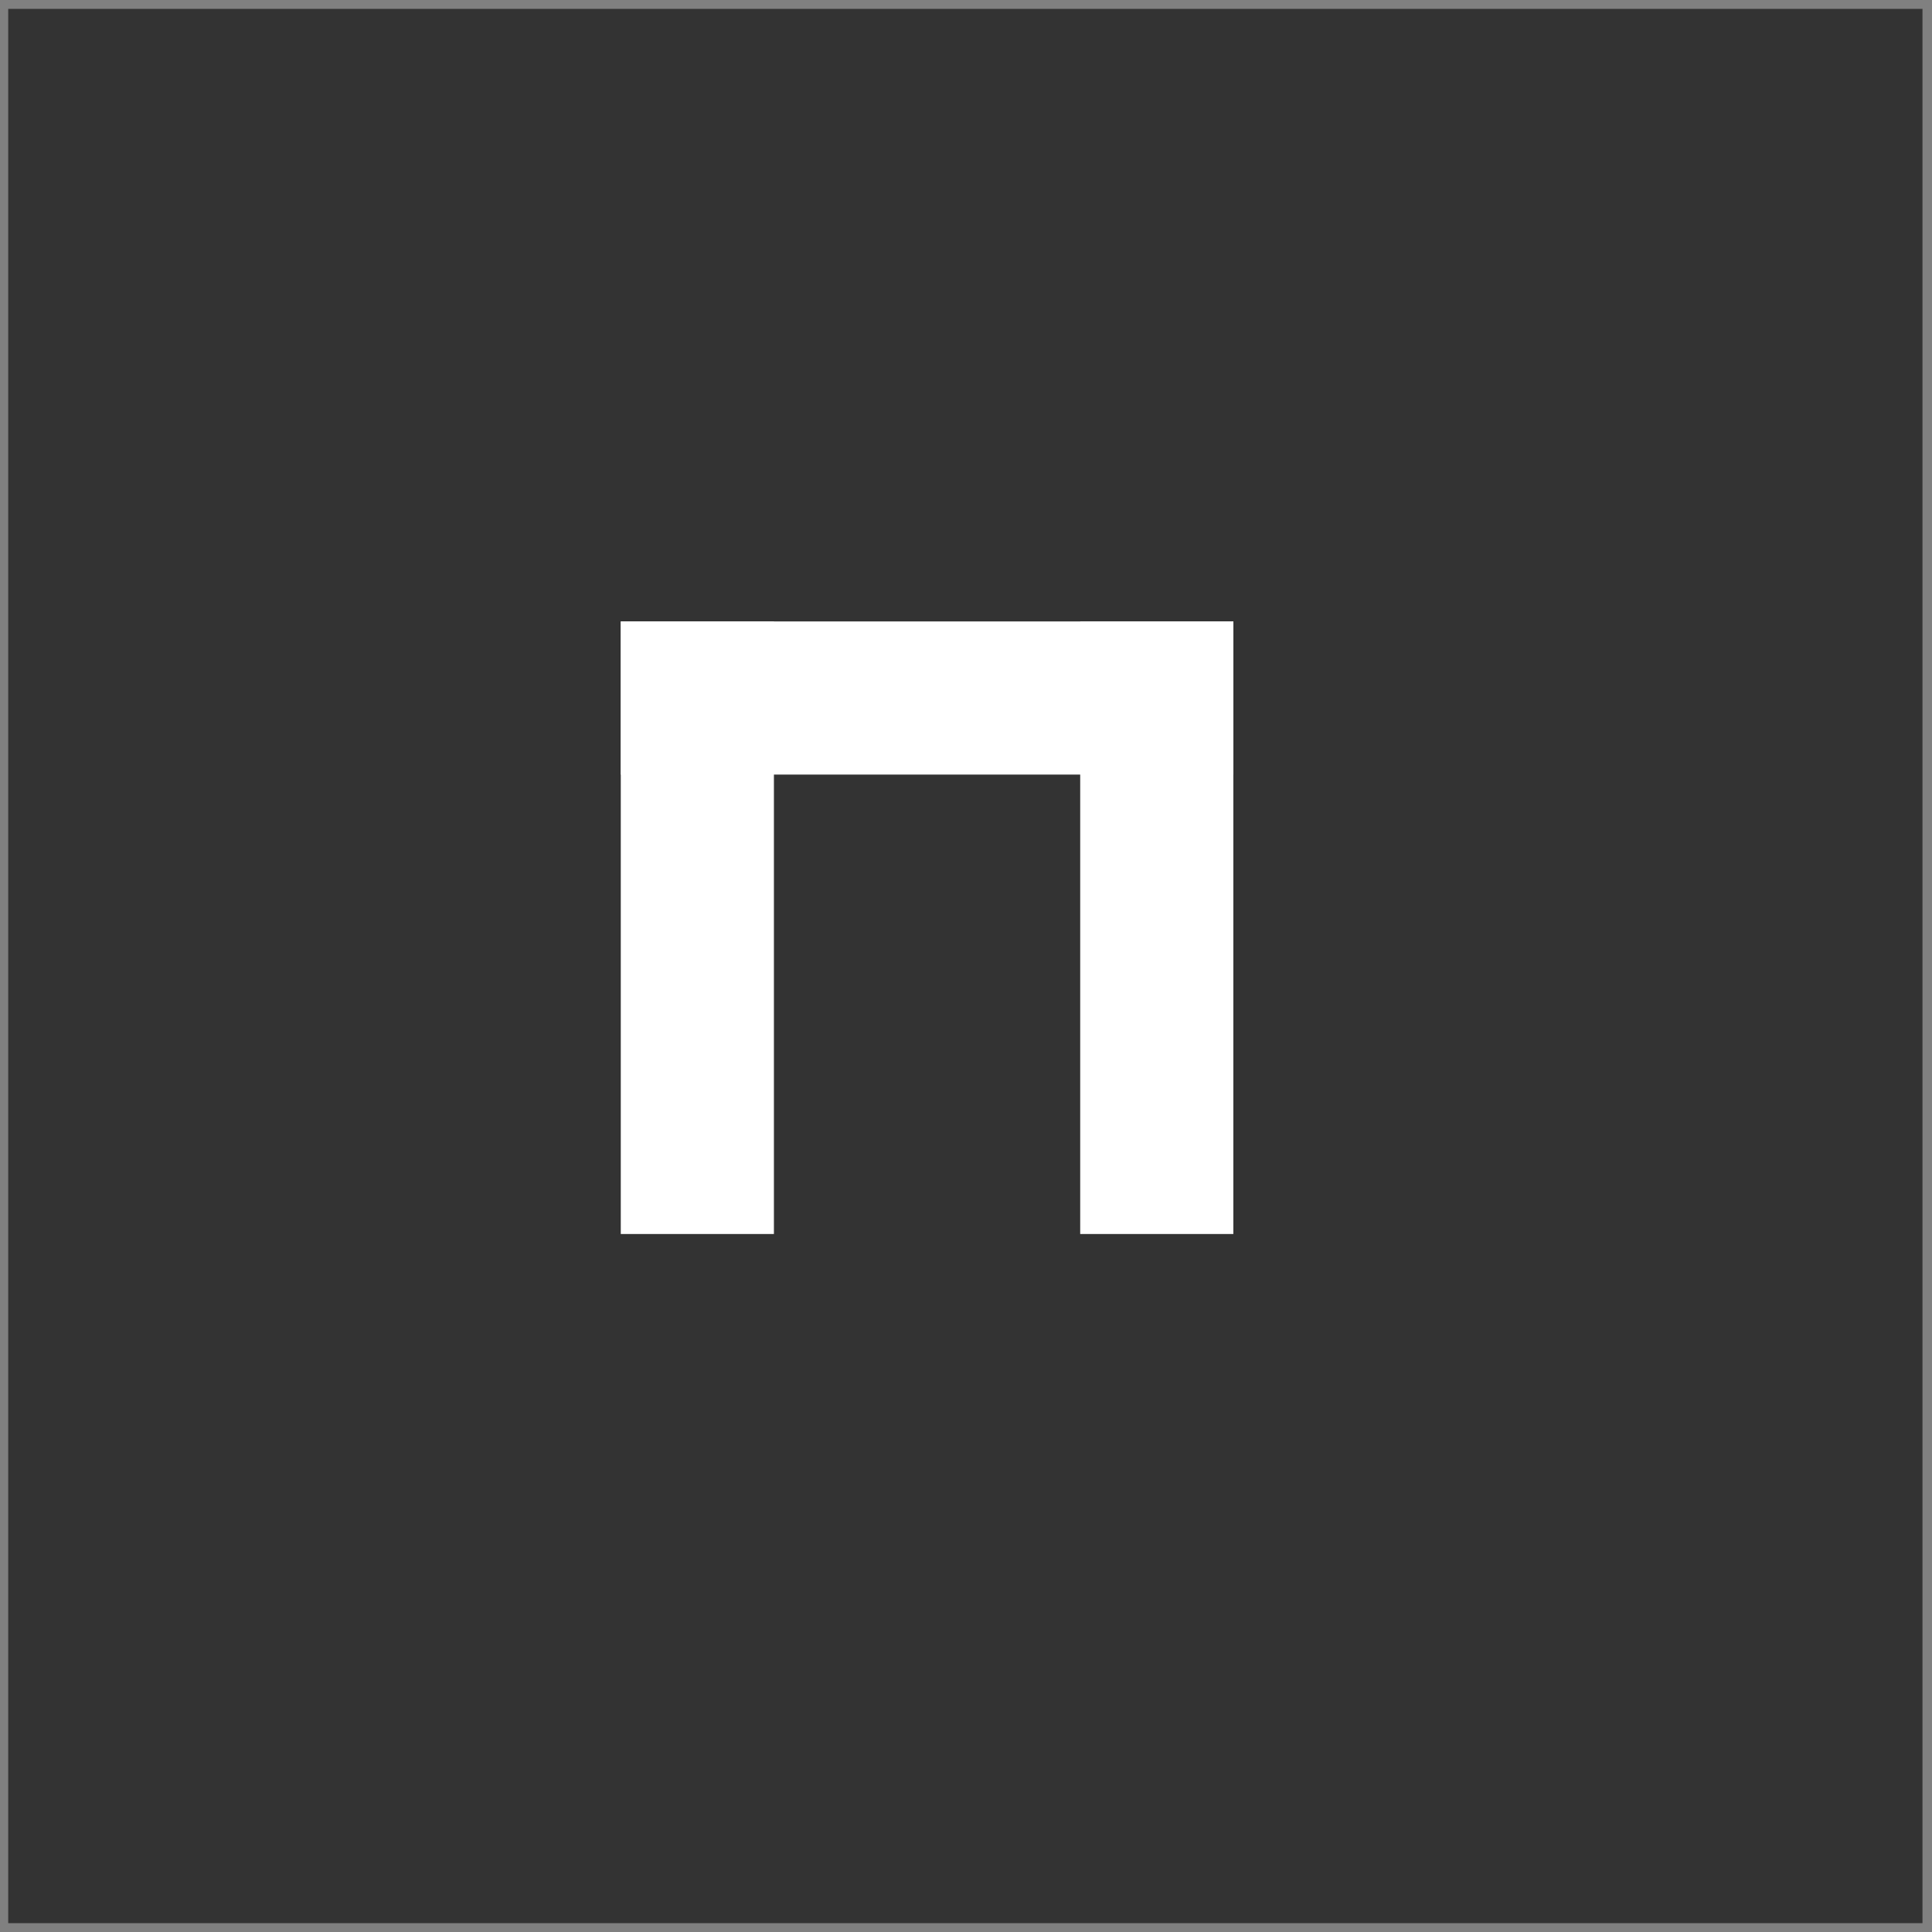
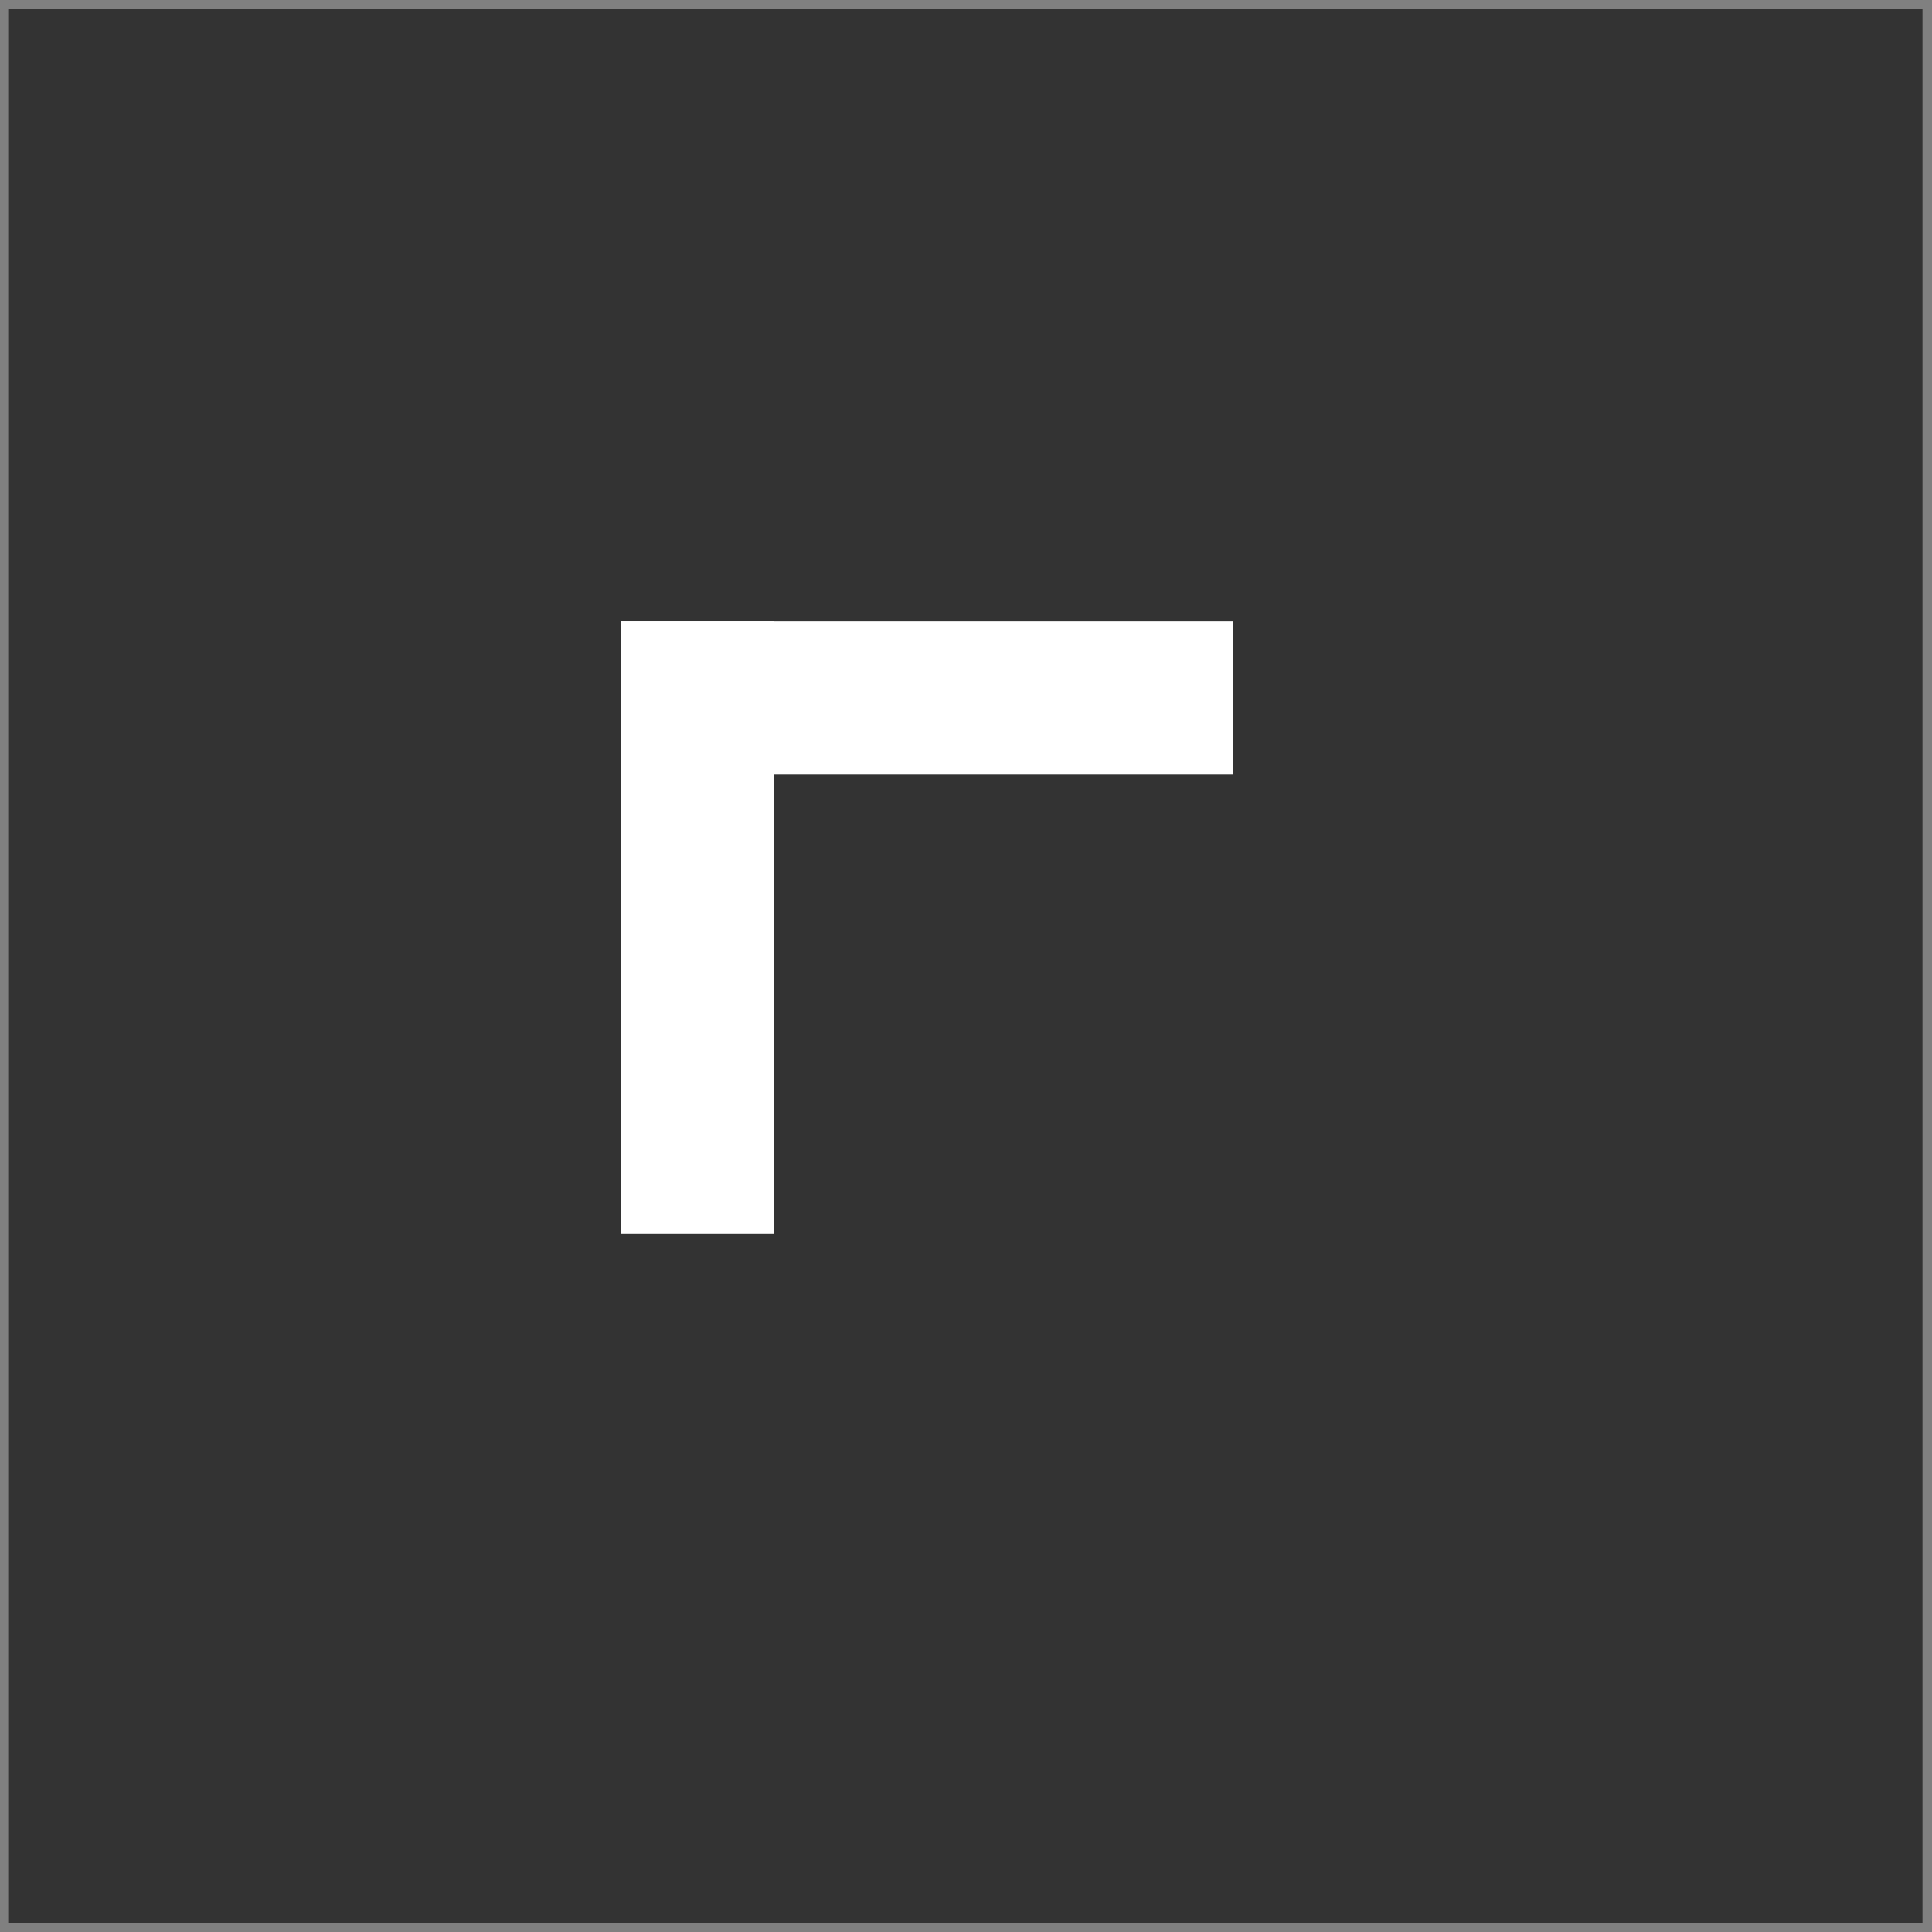
<svg xmlns="http://www.w3.org/2000/svg" width="64" height="64" viewBox="0 0 64 64" fill="none">
  <rect x="0" y="0" width="64" height="64" fill="#808080" stroke="none" />
  <rect x="0.272" y="0.294" width="63.413" height="63.413" fill="#333333" />
  <rect x="20.564" y="20.586" width="5.073" height="20.292" fill="white" />
-   <rect x="35.783" y="20.586" width="5.073" height="20.292" fill="white" />
  <rect x="20.564" y="20.586" width="20.292" height="5.073" fill="white" />
</svg>